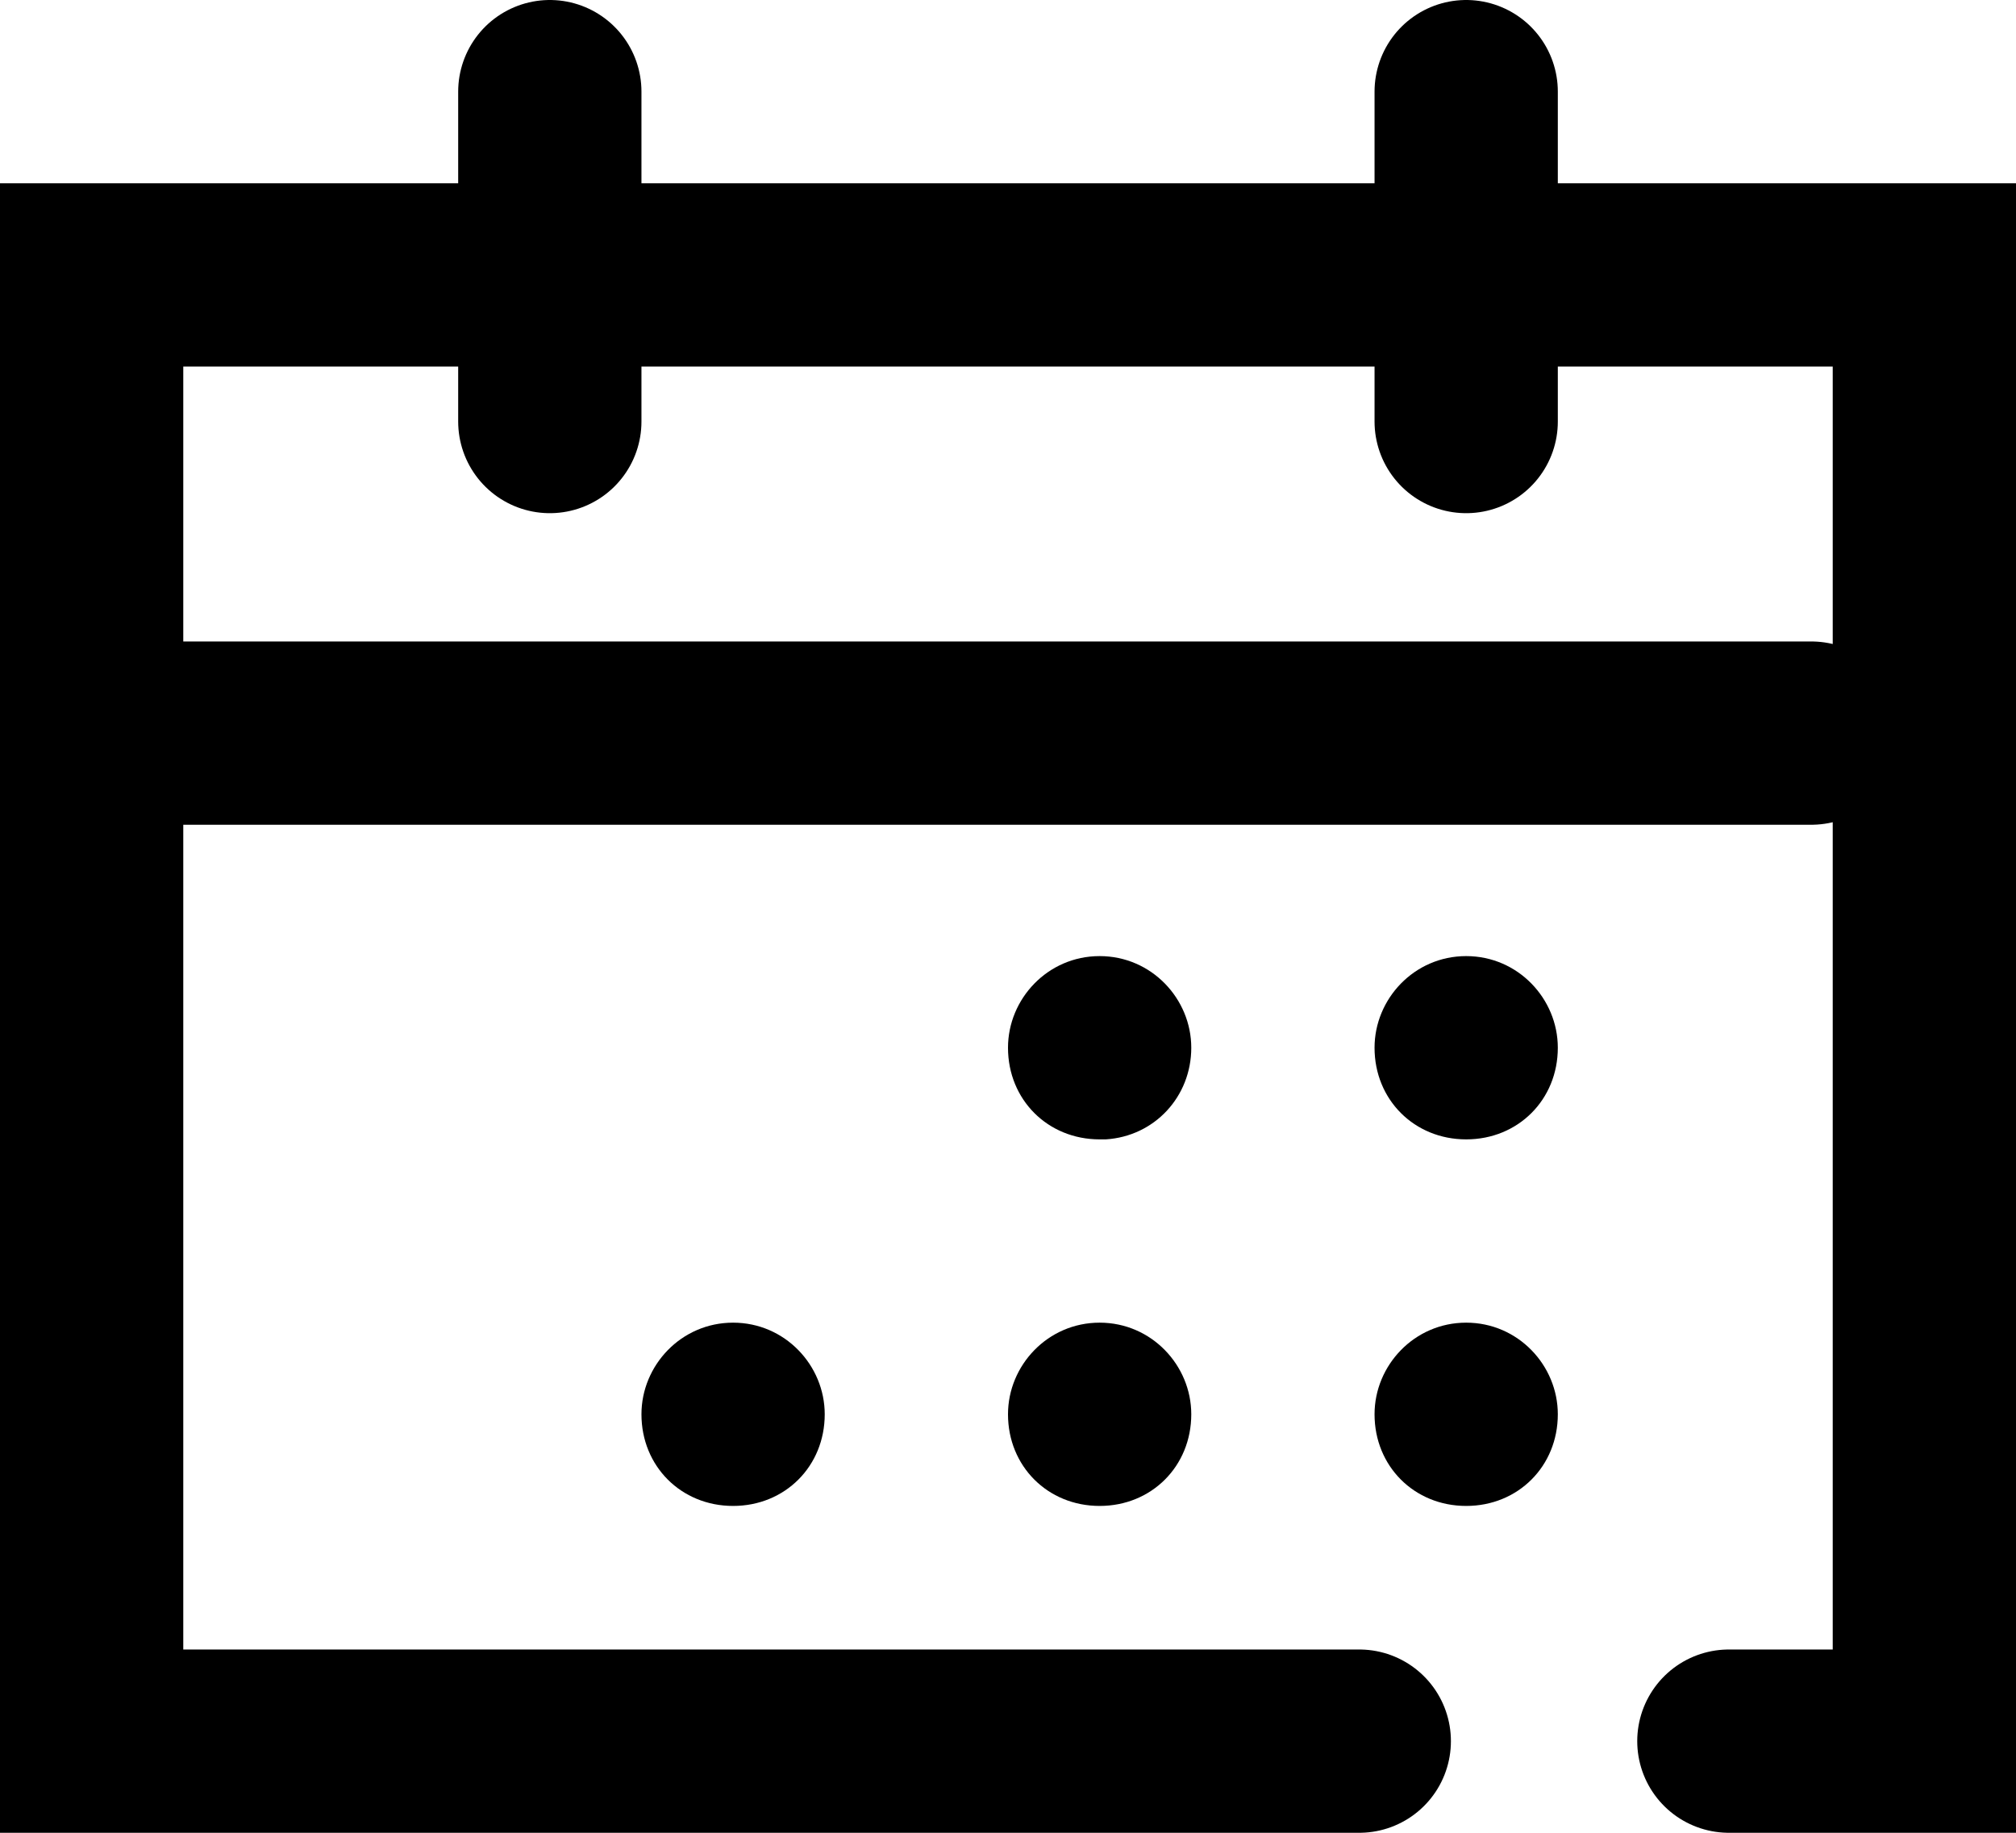
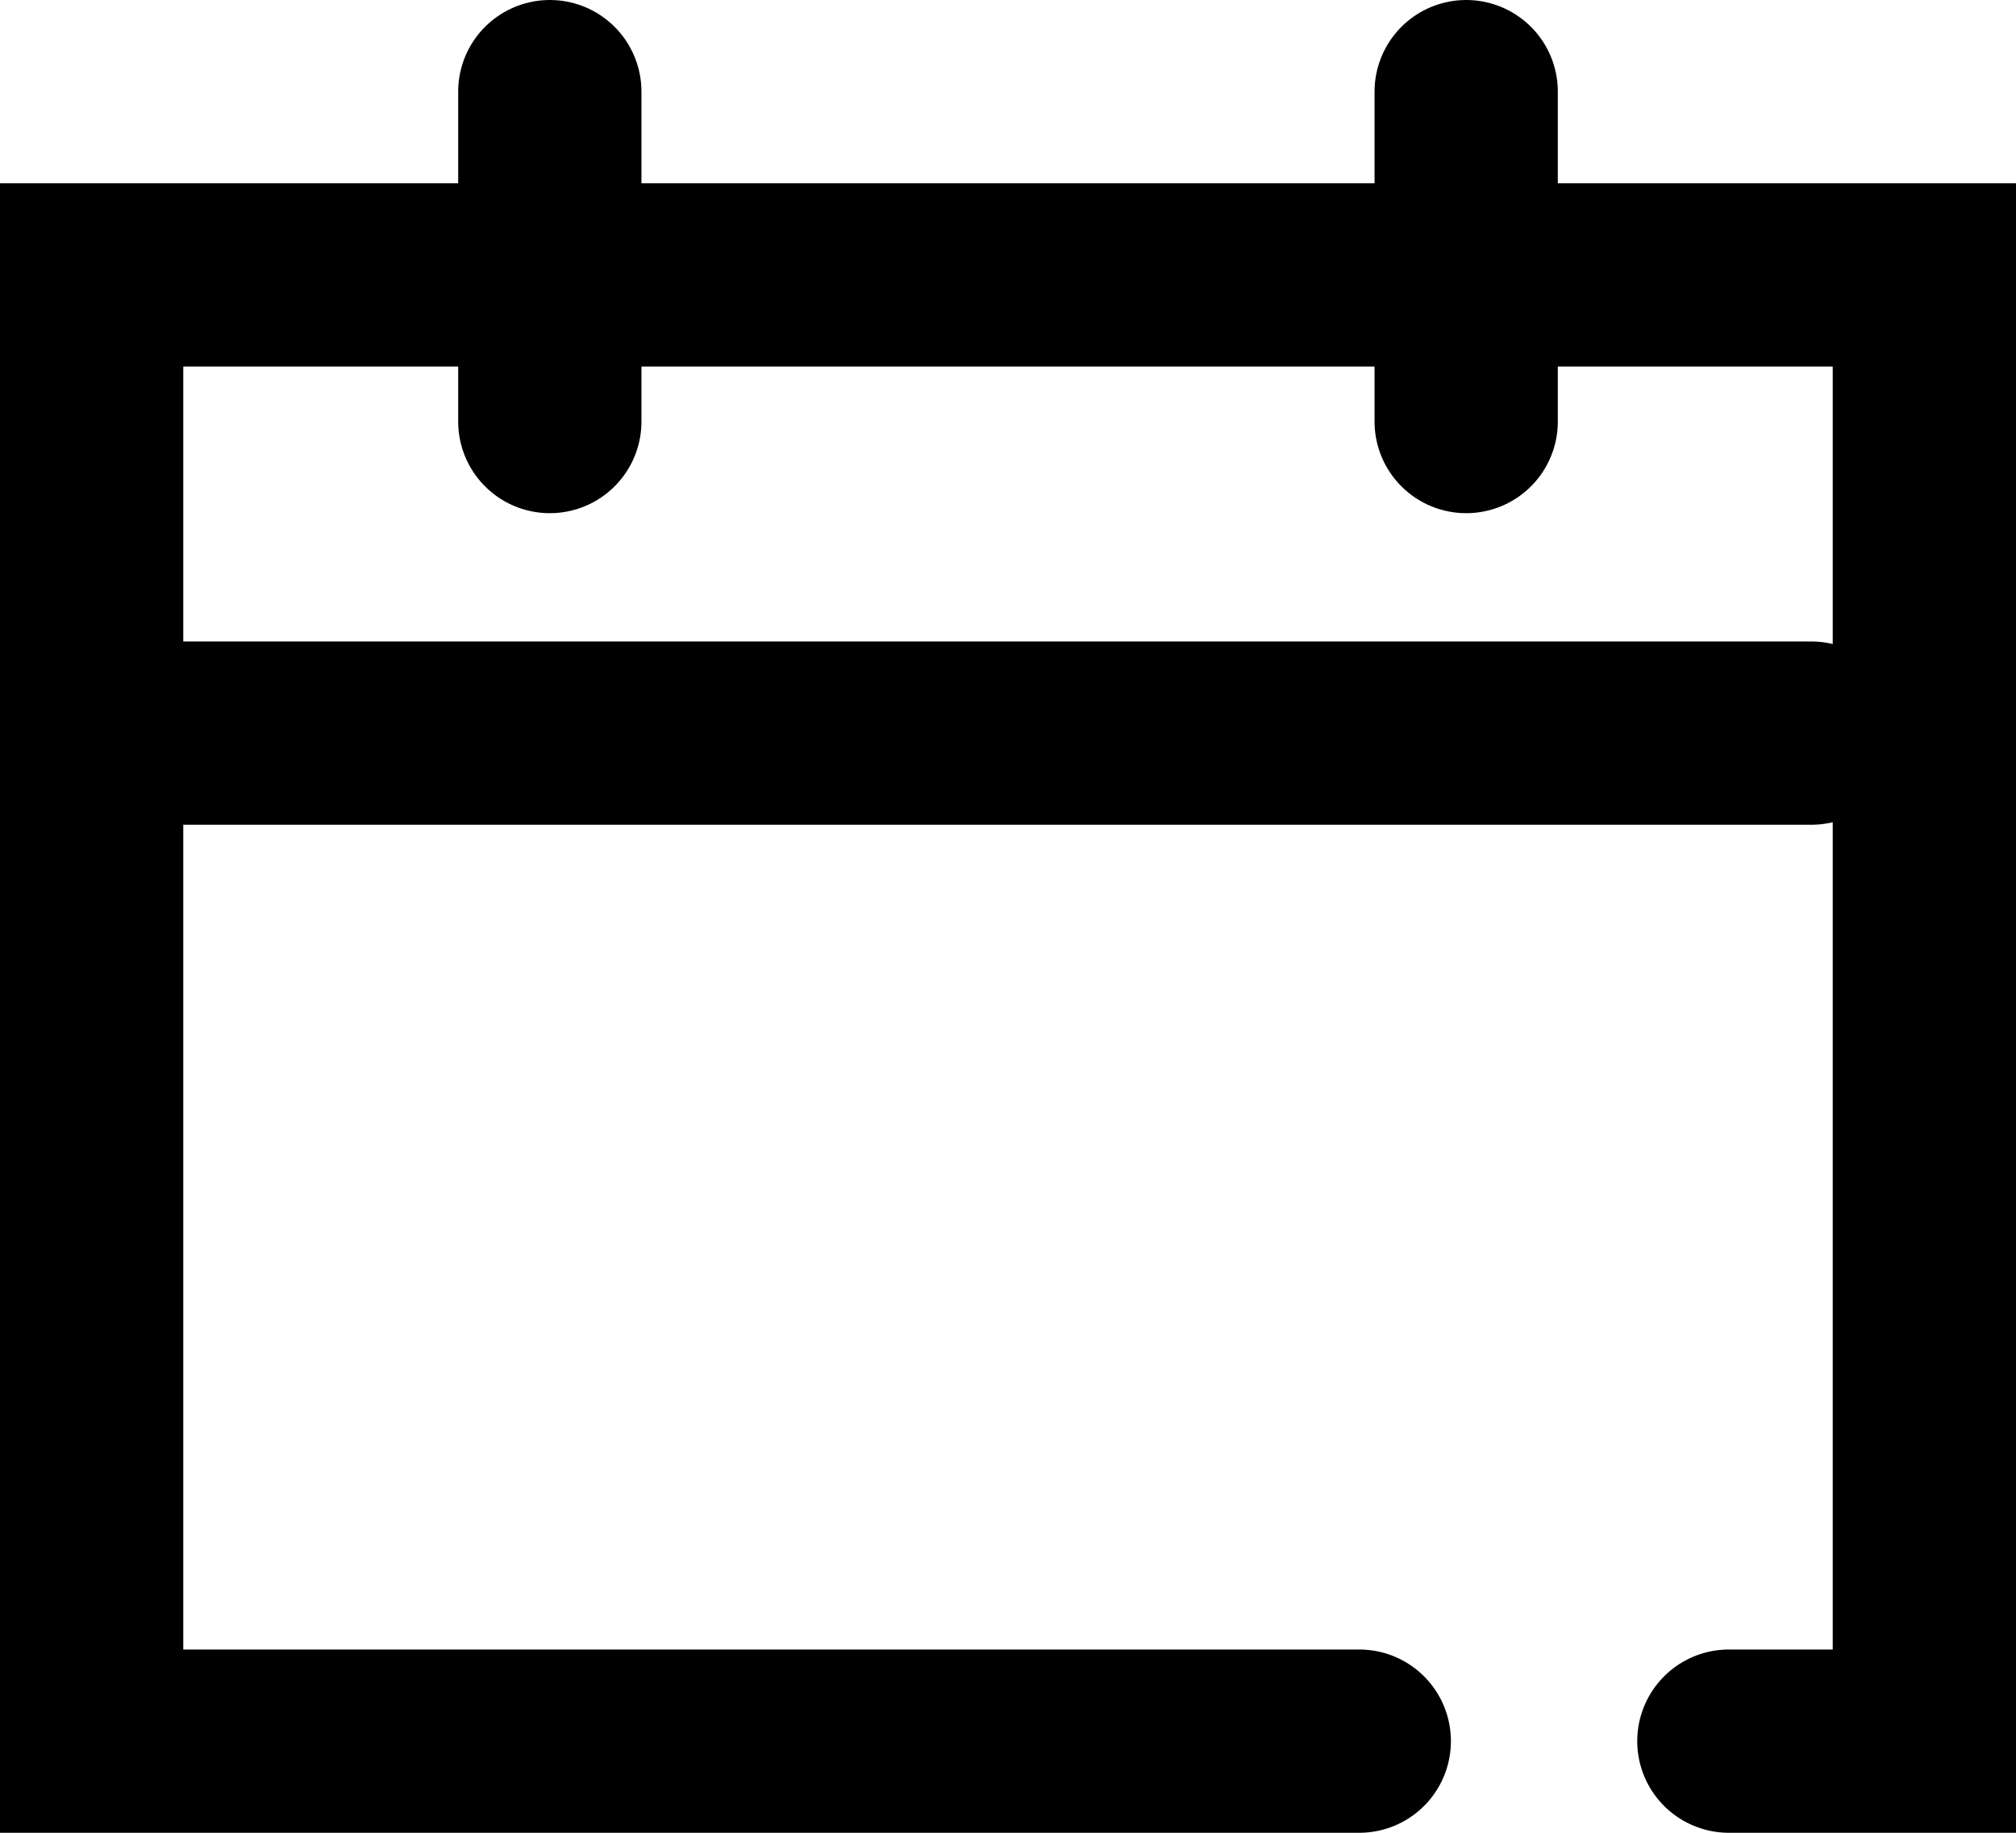
<svg xmlns="http://www.w3.org/2000/svg" viewBox="0 0 66 60" width="66" height="60">
  <path d="M44.5 57L3 57 3 9 63 9 63 57 56.6 57M48 3L48 13.8M18 3L18 13.8M59.3 24L4.5 24" style="fill:none;stroke-linecap:round;stroke-width:6;stroke:currentColor" />
-   <path d="M48 43.3C49.7 43.3 51 44.7 51 46.3 51 48 49.7 49.3 48 49.3 46.3 49.3 45 48 45 46.3 45 44.7 46.3 43.3 48 43.3ZM36 43.3C37.7 43.3 39 44.7 39 46.3 39 48 37.7 49.3 36 49.3 34.3 49.3 33 48 33 46.3 33 44.7 34.3 43.3 36 43.3ZM24 43.3C25.7 43.3 27 44.7 27 46.3 27 48 25.7 49.3 24 49.3 22.3 49.3 21 48 21 46.3 21 44.7 22.3 43.3 24 43.3ZM48 31.3C49.7 31.3 51 32.7 51 34.3 51 36 49.7 37.3 48 37.3 46.3 37.3 45 36 45 34.3 45 32.7 46.3 31.3 48 31.3ZM36 31.3C37.7 31.3 39 32.7 39 34.3 39 35.9 37.8 37.2 36.2 37.3L36 37.3C34.3 37.3 33 36 33 34.3 33 32.7 34.3 31.3 36 31.3Z" fill="currentColor" />
</svg>